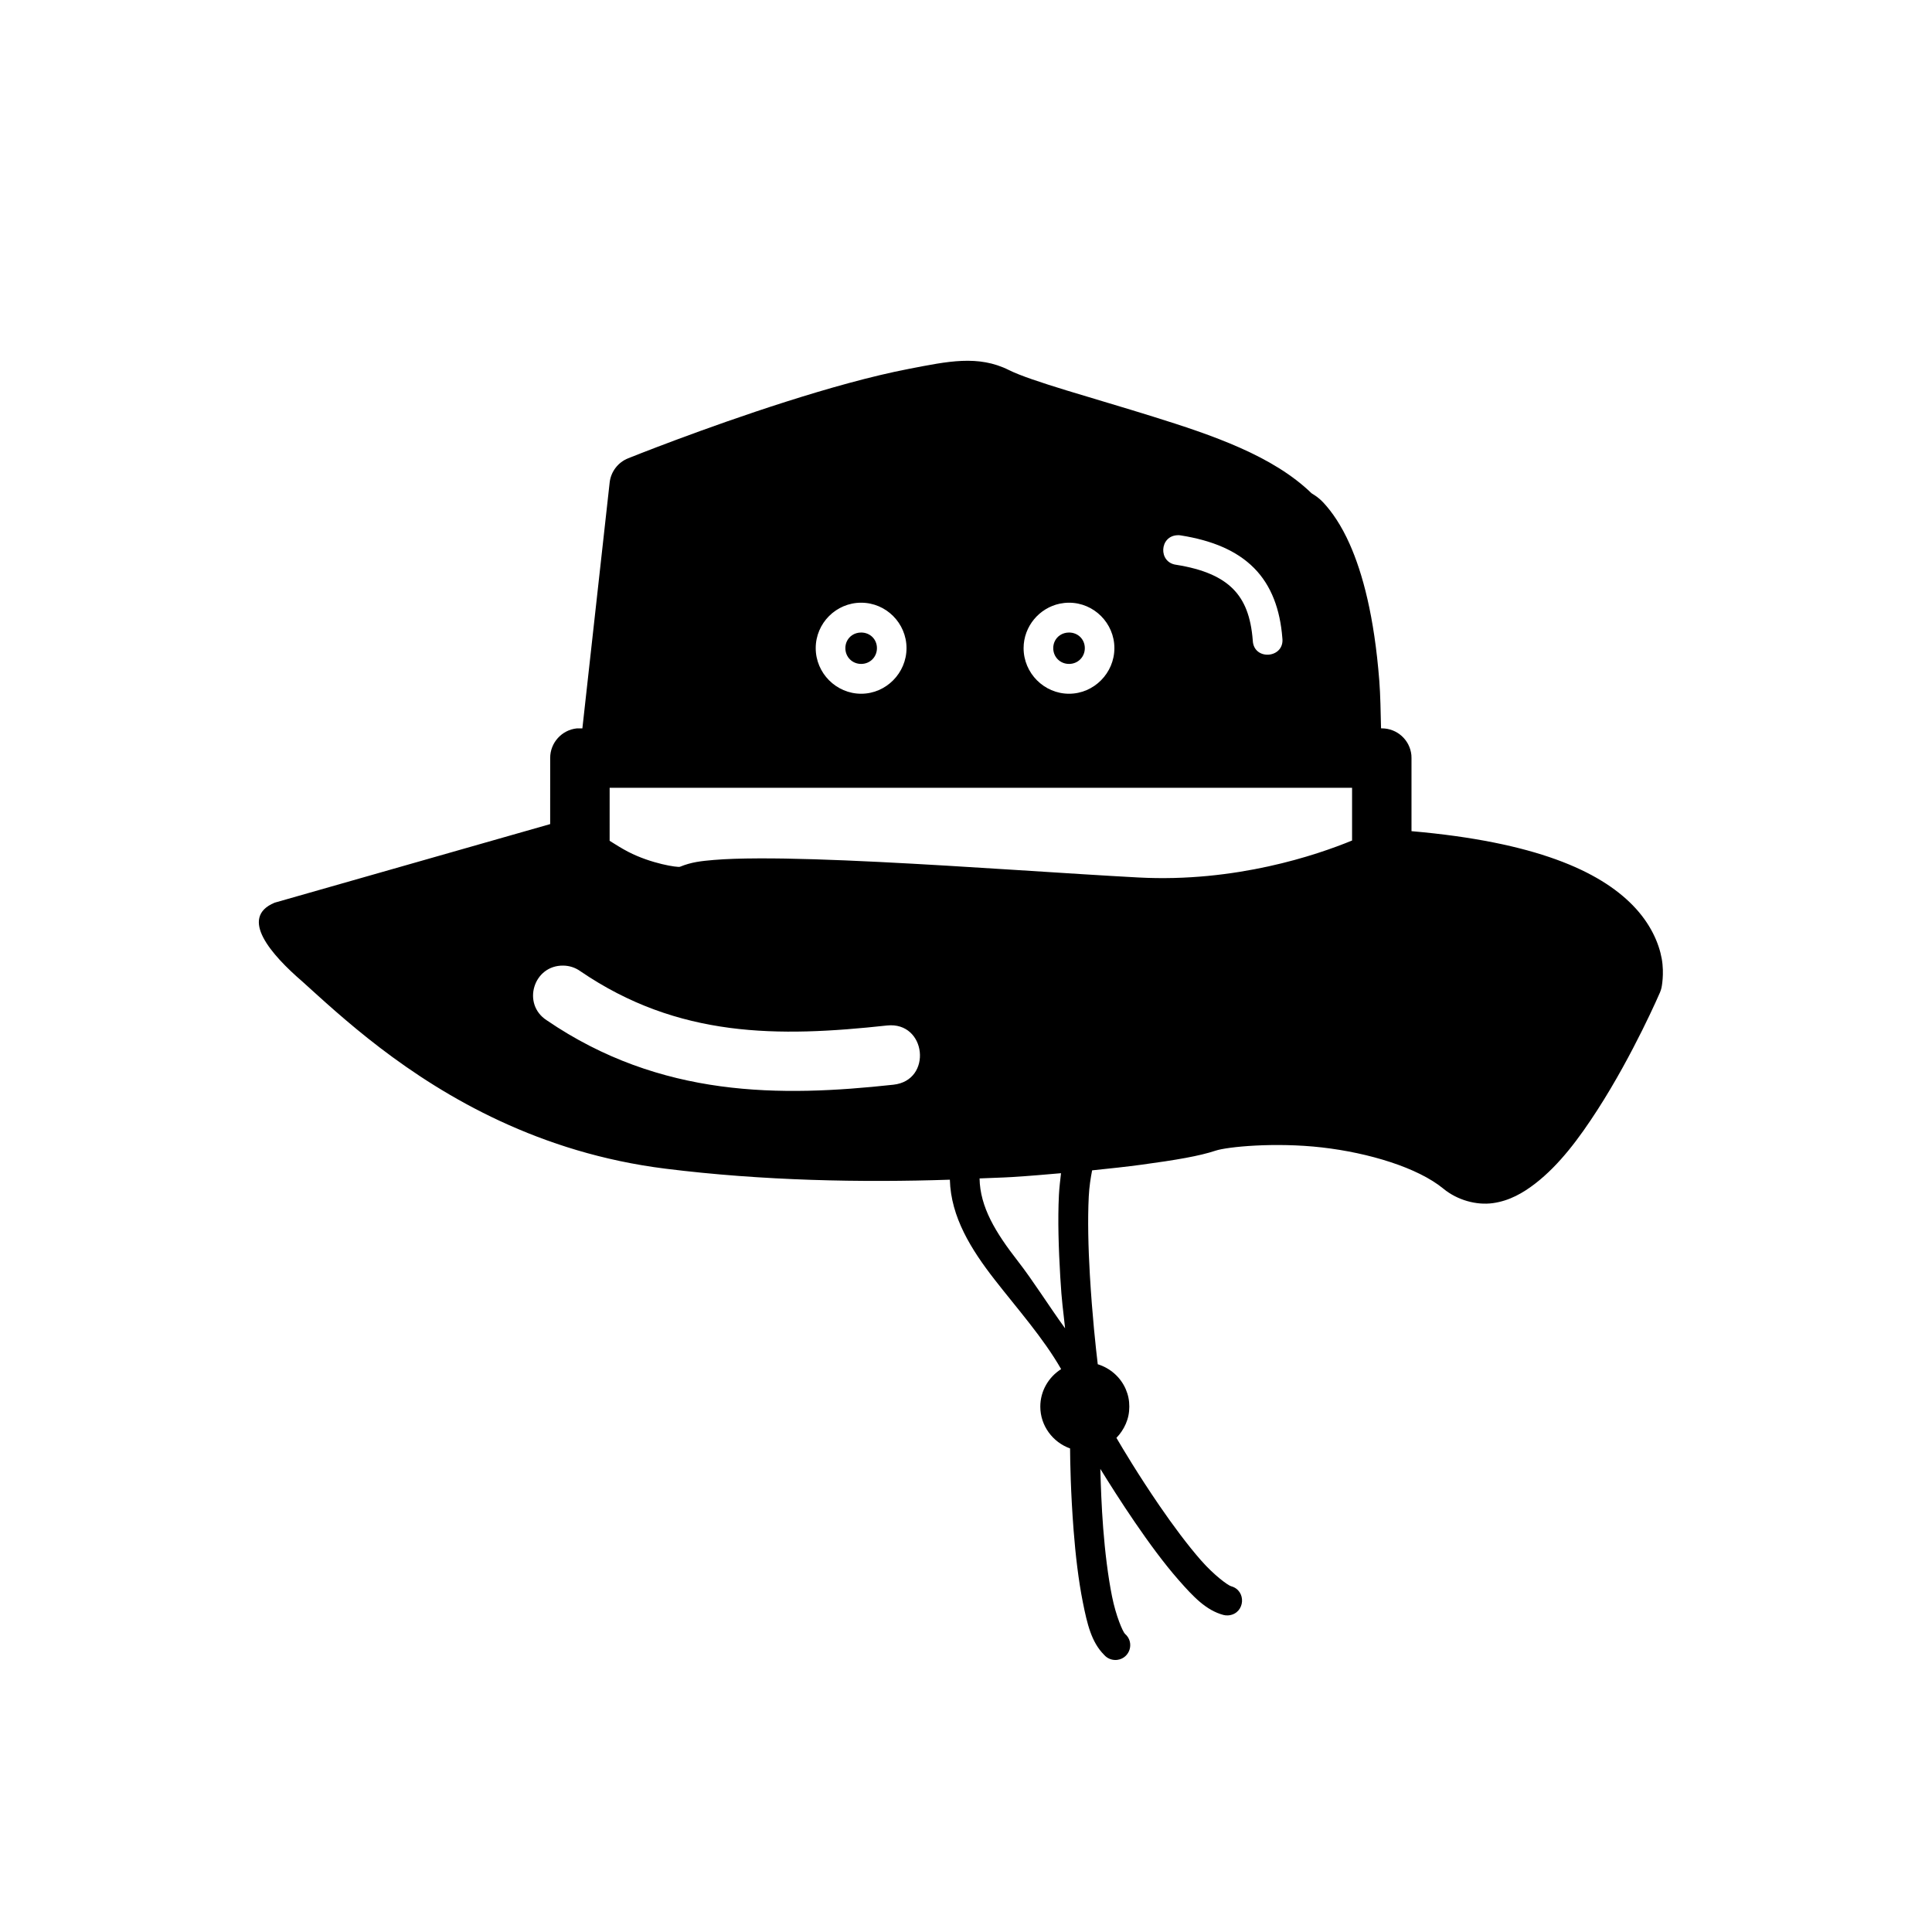
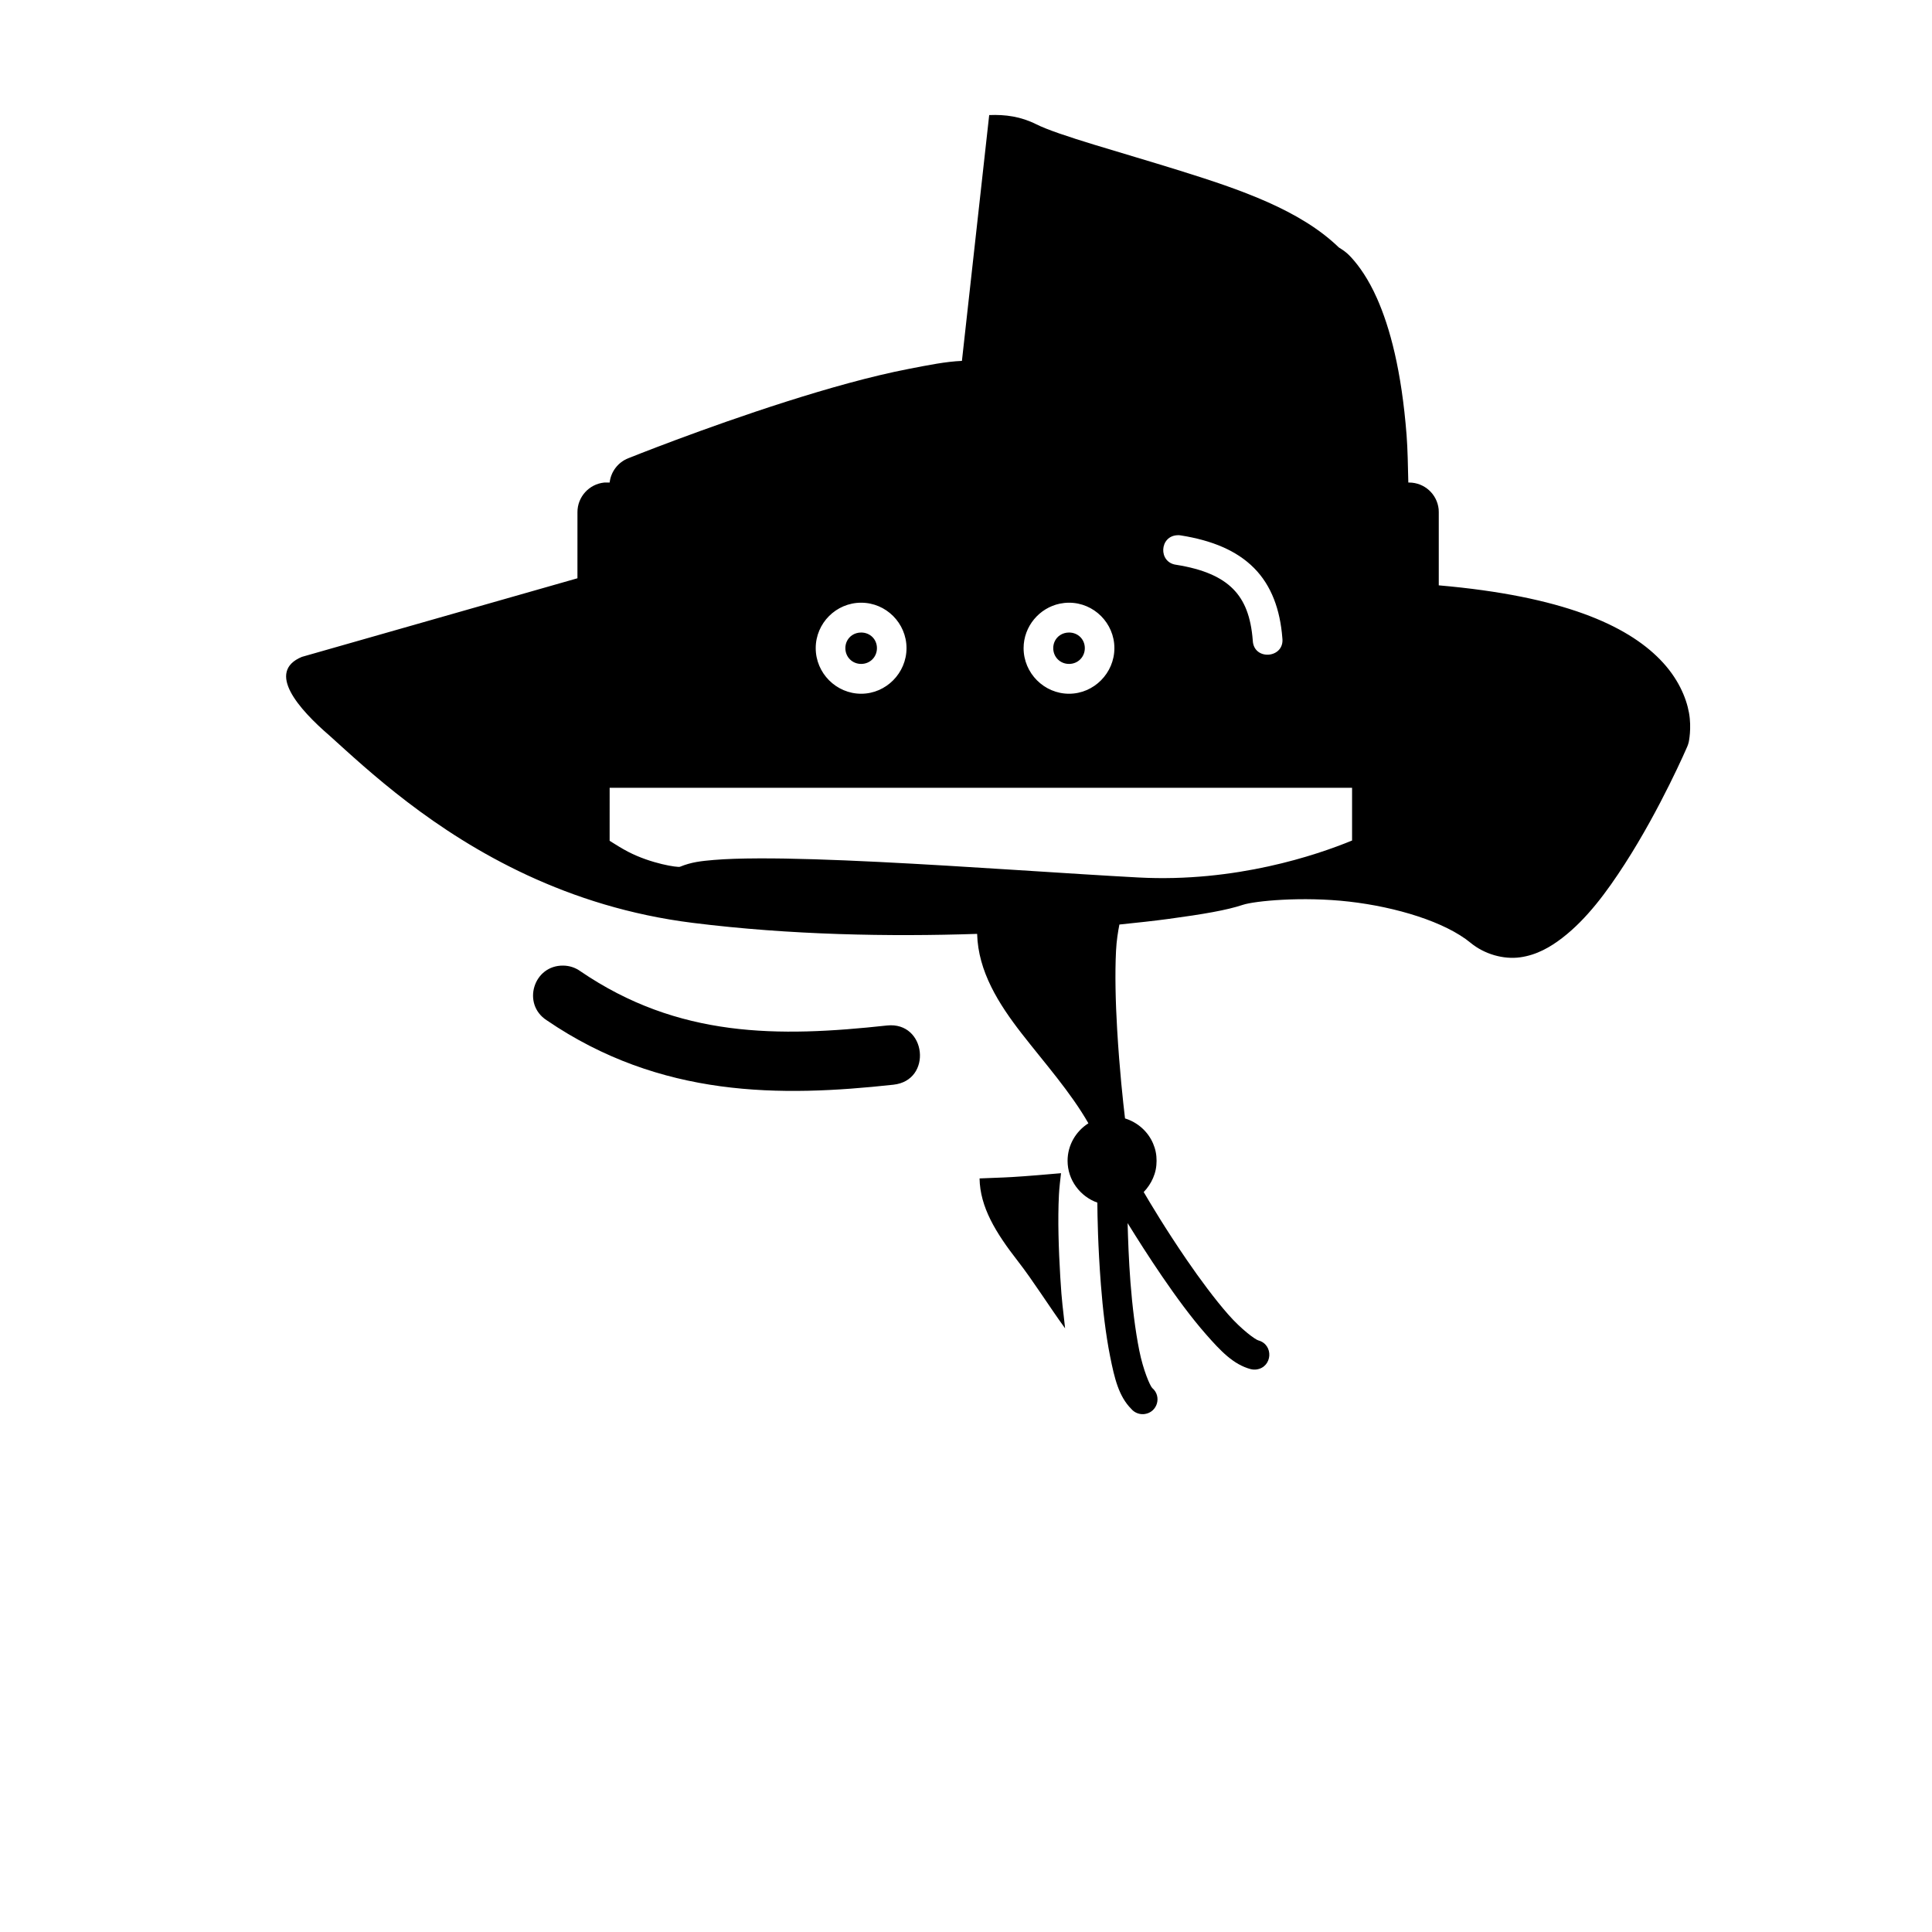
<svg xmlns="http://www.w3.org/2000/svg" fill="#000000" width="800px" height="800px" version="1.1" viewBox="144 144 512 512">
-   <path d="m398.92 239.64c-4.309 0.18-8.867 1.117-13.93 2.09-10.125 1.949-21.664 5.223-32.656 8.719-21.984 6.996-41.836 14.992-41.836 14.992-2.711 1.066-4.609 3.547-4.934 6.441l-7.227 65.145h-0.676c-0.25-0.012-0.504-0.012-0.754 0-2.016 0.199-3.785 1.148-5.059 2.551-1.273 1.406-2.047 3.262-2.043 5.289l-0.004 17.527-73.031 20.832c-2.383 0.992-3.629 2.348-4.027 3.938-0.402 1.59 0.043 3.414 1.047 5.336 2.004 3.84 6.227 8.078 10.363 11.641 4.977 4.492 11.809 10.844 20.512 17.496 8.699 6.652 19.305 13.629 31.887 19.465 12.582 5.836 27.148 10.531 43.773 12.609 25.871 3.234 52.168 3.695 75.398 2.922 0.133 4.977 1.551 9.602 3.707 13.977 2.152 4.375 5.043 8.504 8.117 12.453 6.109 7.848 12.914 15.484 17.664 23.77-3.305 2.098-5.519 5.762-5.519 9.934 0 2.551 0.828 4.914 2.231 6.844 1.402 1.93 3.371 3.43 5.656 4.242 0.031 3.617 0.152 11.484 0.938 21.695 0.5 6.488 1.285 13.25 2.445 19.051s2.281 10.602 5.644 13.961c0.785 0.906 1.941 1.402 3.137 1.352 0.129-0.004 0.258-0.016 0.383-0.031 1.684-0.234 2.84-1.406 3.242-2.797s0.055-3.008-1.246-4.106c-0.578-0.578-2.375-4.676-3.43-9.949-1.055-5.269-1.852-11.762-2.336-18.066-0.449-5.852-0.633-11.293-0.754-15.684 2.406 3.894 5.606 8.953 9.18 14.176 3.676 5.371 7.672 10.84 11.578 15.281 3.902 4.441 7.266 8.012 11.855 9.242 0.383 0.098 0.773 0.141 1.168 0.121 0.129-0.004 0.258-0.016 0.383-0.031 2.121-0.301 3.277-1.949 3.383-3.66 0.105-1.711-0.84-3.484-2.906-4.043-0.789-0.211-4.414-2.82-7.965-6.856-3.547-4.043-7.465-9.316-11.039-14.531-5.656-8.266-9.613-14.926-11.375-17.93 0.516-0.523 0.969-1.098 1.383-1.707 0.852-1.254 1.484-2.684 1.801-4.211 0.156-0.766 0.23-1.559 0.23-2.367 0-0.809-0.07-1.602-0.23-2.367-0.156-0.766-0.391-1.492-0.691-2.199-1.355-3.188-4.102-5.625-7.441-6.656-0.516-4.371-1.449-12.73-2.09-23.648-0.426-7.219-0.602-14.719-0.293-20.801 0.137-2.695 0.512-4.984 0.891-6.934 4.676-0.48 9.203-0.969 13.055-1.492 9.184-1.242 15.398-2.305 19.648-3.723 3.094-1.031 15.73-2.285 28.184-0.859 6.227 0.711 12.574 2.051 18.219 3.906s10.582 4.231 13.961 7.012c3.684 3.035 8.75 4.457 13.145 3.844 4.394-0.613 7.992-2.699 11.207-5.18 6.434-4.965 11.711-12.105 16.496-19.527 9.574-14.84 16.574-31.133 16.574-31.133 0.168-0.398 0.301-0.809 0.398-1.23 0 0 0.797-3.641 0.062-7.719-0.734-4.082-2.934-9.281-7.672-14.133-4.441-4.547-10.895-8.746-20.34-12.164-9.449-3.418-21.887-6.059-38.301-7.488v-19.402c0.004-0.262-0.008-0.523-0.031-0.785-0.207-2-1.156-3.766-2.551-5.027-1.398-1.262-3.246-2.023-5.258-2.031h-0.23c-0.105-4.332-0.168-8.832-0.461-12.594-1.336-17.156-4.43-28.543-7.84-36.223-2.277-5.121-4.746-8.582-6.856-10.871-1.461-1.582-2.352-2.019-3.258-2.613-5.113-4.957-11.664-8.812-18.918-12.035-7.25-3.223-15.203-5.816-23.109-8.285-16.027-5.012-32.18-9.336-38.176-12.332-4.078-2.039-8.145-2.609-12.453-2.43zm57.195 46.188c0.273-0.008 0.547 0.016 0.816 0.062 8.285 1.32 14.816 4.012 19.418 8.656 4.602 4.644 6.898 11 7.488 18.543 0.328 2.711-1.582 4.234-3.598 4.398-2.016 0.16-4.133-1.039-4.242-3.766-0.496-6.348-2.184-10.582-5.227-13.652-3.043-3.07-7.766-5.234-15.051-6.394-2.418-0.305-3.539-2.234-3.445-4.106s1.406-3.68 3.844-3.734zm-83.902 17.895c3.305 0 6.309 1.352 8.488 3.535s3.535 5.199 3.535 8.504c0 3.305-1.355 6.324-3.535 8.52-2.18 2.195-5.184 3.566-8.488 3.566-3.305 0-6.32-1.371-8.504-3.566-2.184-2.195-3.535-5.215-3.535-8.52 0-3.305 1.352-6.32 3.535-8.504 2.184-2.184 5.199-3.535 8.504-3.535zm55.09 0c3.305 0 6.309 1.352 8.488 3.535 2.18 2.184 3.535 5.199 3.535 8.504 0 3.305-1.355 6.324-3.535 8.52-2.18 2.195-5.184 3.566-8.488 3.566-3.305 0-6.32-1.371-8.504-3.566-2.184-2.195-3.535-5.215-3.535-8.52 0-1.445 0.262-2.832 0.738-4.121 0.477-1.289 1.168-2.481 2.031-3.519 1.723-2.086 4.125-3.586 6.856-4.152 0.781-0.16 1.59-0.246 2.414-0.246zm-55.09 7.902c-1.766 0-3.234 1-3.859 2.492-0.207 0.496-0.324 1.059-0.324 1.645 0 2.352 1.828 4.184 4.184 4.184 2.352 0 4.184-1.828 4.184-4.184 0-2.352-1.828-4.137-4.184-4.137zm55.09 0c-1.766 0-3.234 1-3.859 2.492-0.207 0.496-0.324 1.059-0.324 1.645 0 2.352 1.828 4.184 4.184 4.184 2.352 0 4.184-1.828 4.184-4.184 0-2.352-1.828-4.137-4.184-4.137zm-121.74 41.145h196.75v13.977c-4.672 1.918-12.395 4.719-22.172 6.856-9.777 2.141-21.609 3.625-34.484 2.938-18.297-0.977-45.105-2.945-68.805-4.121-11.848-0.586-22.949-0.977-31.902-0.938-4.477 0.02-8.422 0.129-11.793 0.414-3.371 0.289-5.93 0.562-8.949 1.801-0.59 0.242-7.629-0.801-13.715-3.953-1.926-1-3.356-1.949-4.934-2.922zm-12.27 47.125c1.605 0.02 3.168 0.527 4.473 1.461 6.5 4.438 13.027 7.75 19.617 10.18 6.59 2.426 13.234 3.969 19.973 4.859 13.477 1.777 27.309 0.938 41.711-0.629 2.617-0.281 4.684 0.496 6.148 1.828 1.465 1.332 2.328 3.219 2.535 5.18 0.211 1.961-0.234 4-1.383 5.613-1.145 1.609-3.004 2.793-5.621 3.074-14.918 1.625-30.328 2.512-45.789 0.414-7.727-1.047-15.469-2.852-23.168-5.672-7.699-2.824-15.352-6.664-22.91-11.824-3.324-2.152-4.203-5.801-3.258-8.902 0.941-3.102 3.711-5.652 7.672-5.582zm131.89 55.012c-0.203 1.863-0.445 3.644-0.555 5.781-0.336 6.578-0.082 14.293 0.355 21.68 0.418 7.113 0.746 8.477 1.277 13.652-4.352-5.988-8.43-12.562-12.5-17.789-2.953-3.793-5.469-7.383-7.258-10.977-1.789-3.594-2.844-7.188-2.906-10.961 2.863-0.133 5.922-0.199 8.656-0.367 4.617-0.285 8.738-0.656 12.93-1.016z" />
+   <path d="m398.92 239.64c-4.309 0.18-8.867 1.117-13.93 2.09-10.125 1.949-21.664 5.223-32.656 8.719-21.984 6.996-41.836 14.992-41.836 14.992-2.711 1.066-4.609 3.547-4.934 6.441h-0.676c-0.25-0.012-0.504-0.012-0.754 0-2.016 0.199-3.785 1.148-5.059 2.551-1.273 1.406-2.047 3.262-2.043 5.289l-0.004 17.527-73.031 20.832c-2.383 0.992-3.629 2.348-4.027 3.938-0.402 1.59 0.043 3.414 1.047 5.336 2.004 3.84 6.227 8.078 10.363 11.641 4.977 4.492 11.809 10.844 20.512 17.496 8.699 6.652 19.305 13.629 31.887 19.465 12.582 5.836 27.148 10.531 43.773 12.609 25.871 3.234 52.168 3.695 75.398 2.922 0.133 4.977 1.551 9.602 3.707 13.977 2.152 4.375 5.043 8.504 8.117 12.453 6.109 7.848 12.914 15.484 17.664 23.77-3.305 2.098-5.519 5.762-5.519 9.934 0 2.551 0.828 4.914 2.231 6.844 1.402 1.93 3.371 3.43 5.656 4.242 0.031 3.617 0.152 11.484 0.938 21.695 0.5 6.488 1.285 13.25 2.445 19.051s2.281 10.602 5.644 13.961c0.785 0.906 1.941 1.402 3.137 1.352 0.129-0.004 0.258-0.016 0.383-0.031 1.684-0.234 2.84-1.406 3.242-2.797s0.055-3.008-1.246-4.106c-0.578-0.578-2.375-4.676-3.43-9.949-1.055-5.269-1.852-11.762-2.336-18.066-0.449-5.852-0.633-11.293-0.754-15.684 2.406 3.894 5.606 8.953 9.18 14.176 3.676 5.371 7.672 10.84 11.578 15.281 3.902 4.441 7.266 8.012 11.855 9.242 0.383 0.098 0.773 0.141 1.168 0.121 0.129-0.004 0.258-0.016 0.383-0.031 2.121-0.301 3.277-1.949 3.383-3.66 0.105-1.711-0.84-3.484-2.906-4.043-0.789-0.211-4.414-2.82-7.965-6.856-3.547-4.043-7.465-9.316-11.039-14.531-5.656-8.266-9.613-14.926-11.375-17.93 0.516-0.523 0.969-1.098 1.383-1.707 0.852-1.254 1.484-2.684 1.801-4.211 0.156-0.766 0.23-1.559 0.23-2.367 0-0.809-0.07-1.602-0.23-2.367-0.156-0.766-0.391-1.492-0.691-2.199-1.355-3.188-4.102-5.625-7.441-6.656-0.516-4.371-1.449-12.73-2.09-23.648-0.426-7.219-0.602-14.719-0.293-20.801 0.137-2.695 0.512-4.984 0.891-6.934 4.676-0.48 9.203-0.969 13.055-1.492 9.184-1.242 15.398-2.305 19.648-3.723 3.094-1.031 15.73-2.285 28.184-0.859 6.227 0.711 12.574 2.051 18.219 3.906s10.582 4.231 13.961 7.012c3.684 3.035 8.75 4.457 13.145 3.844 4.394-0.613 7.992-2.699 11.207-5.18 6.434-4.965 11.711-12.105 16.496-19.527 9.574-14.84 16.574-31.133 16.574-31.133 0.168-0.398 0.301-0.809 0.398-1.23 0 0 0.797-3.641 0.062-7.719-0.734-4.082-2.934-9.281-7.672-14.133-4.441-4.547-10.895-8.746-20.34-12.164-9.449-3.418-21.887-6.059-38.301-7.488v-19.402c0.004-0.262-0.008-0.523-0.031-0.785-0.207-2-1.156-3.766-2.551-5.027-1.398-1.262-3.246-2.023-5.258-2.031h-0.23c-0.105-4.332-0.168-8.832-0.461-12.594-1.336-17.156-4.43-28.543-7.84-36.223-2.277-5.121-4.746-8.582-6.856-10.871-1.461-1.582-2.352-2.019-3.258-2.613-5.113-4.957-11.664-8.812-18.918-12.035-7.25-3.223-15.203-5.816-23.109-8.285-16.027-5.012-32.18-9.336-38.176-12.332-4.078-2.039-8.145-2.609-12.453-2.43zm57.195 46.188c0.273-0.008 0.547 0.016 0.816 0.062 8.285 1.32 14.816 4.012 19.418 8.656 4.602 4.644 6.898 11 7.488 18.543 0.328 2.711-1.582 4.234-3.598 4.398-2.016 0.16-4.133-1.039-4.242-3.766-0.496-6.348-2.184-10.582-5.227-13.652-3.043-3.07-7.766-5.234-15.051-6.394-2.418-0.305-3.539-2.234-3.445-4.106s1.406-3.68 3.844-3.734zm-83.902 17.895c3.305 0 6.309 1.352 8.488 3.535s3.535 5.199 3.535 8.504c0 3.305-1.355 6.324-3.535 8.52-2.18 2.195-5.184 3.566-8.488 3.566-3.305 0-6.32-1.371-8.504-3.566-2.184-2.195-3.535-5.215-3.535-8.52 0-3.305 1.352-6.32 3.535-8.504 2.184-2.184 5.199-3.535 8.504-3.535zm55.09 0c3.305 0 6.309 1.352 8.488 3.535 2.18 2.184 3.535 5.199 3.535 8.504 0 3.305-1.355 6.324-3.535 8.52-2.18 2.195-5.184 3.566-8.488 3.566-3.305 0-6.32-1.371-8.504-3.566-2.184-2.195-3.535-5.215-3.535-8.52 0-1.445 0.262-2.832 0.738-4.121 0.477-1.289 1.168-2.481 2.031-3.519 1.723-2.086 4.125-3.586 6.856-4.152 0.781-0.16 1.59-0.246 2.414-0.246zm-55.09 7.902c-1.766 0-3.234 1-3.859 2.492-0.207 0.496-0.324 1.059-0.324 1.645 0 2.352 1.828 4.184 4.184 4.184 2.352 0 4.184-1.828 4.184-4.184 0-2.352-1.828-4.137-4.184-4.137zm55.09 0c-1.766 0-3.234 1-3.859 2.492-0.207 0.496-0.324 1.059-0.324 1.645 0 2.352 1.828 4.184 4.184 4.184 2.352 0 4.184-1.828 4.184-4.184 0-2.352-1.828-4.137-4.184-4.137zm-121.74 41.145h196.75v13.977c-4.672 1.918-12.395 4.719-22.172 6.856-9.777 2.141-21.609 3.625-34.484 2.938-18.297-0.977-45.105-2.945-68.805-4.121-11.848-0.586-22.949-0.977-31.902-0.938-4.477 0.02-8.422 0.129-11.793 0.414-3.371 0.289-5.93 0.562-8.949 1.801-0.59 0.242-7.629-0.801-13.715-3.953-1.926-1-3.356-1.949-4.934-2.922zm-12.27 47.125c1.605 0.02 3.168 0.527 4.473 1.461 6.5 4.438 13.027 7.75 19.617 10.18 6.59 2.426 13.234 3.969 19.973 4.859 13.477 1.777 27.309 0.938 41.711-0.629 2.617-0.281 4.684 0.496 6.148 1.828 1.465 1.332 2.328 3.219 2.535 5.18 0.211 1.961-0.234 4-1.383 5.613-1.145 1.609-3.004 2.793-5.621 3.074-14.918 1.625-30.328 2.512-45.789 0.414-7.727-1.047-15.469-2.852-23.168-5.672-7.699-2.824-15.352-6.664-22.91-11.824-3.324-2.152-4.203-5.801-3.258-8.902 0.941-3.102 3.711-5.652 7.672-5.582zm131.89 55.012c-0.203 1.863-0.445 3.644-0.555 5.781-0.336 6.578-0.082 14.293 0.355 21.68 0.418 7.113 0.746 8.477 1.277 13.652-4.352-5.988-8.43-12.562-12.5-17.789-2.953-3.793-5.469-7.383-7.258-10.977-1.789-3.594-2.844-7.188-2.906-10.961 2.863-0.133 5.922-0.199 8.656-0.367 4.617-0.285 8.738-0.656 12.93-1.016z" />
</svg>